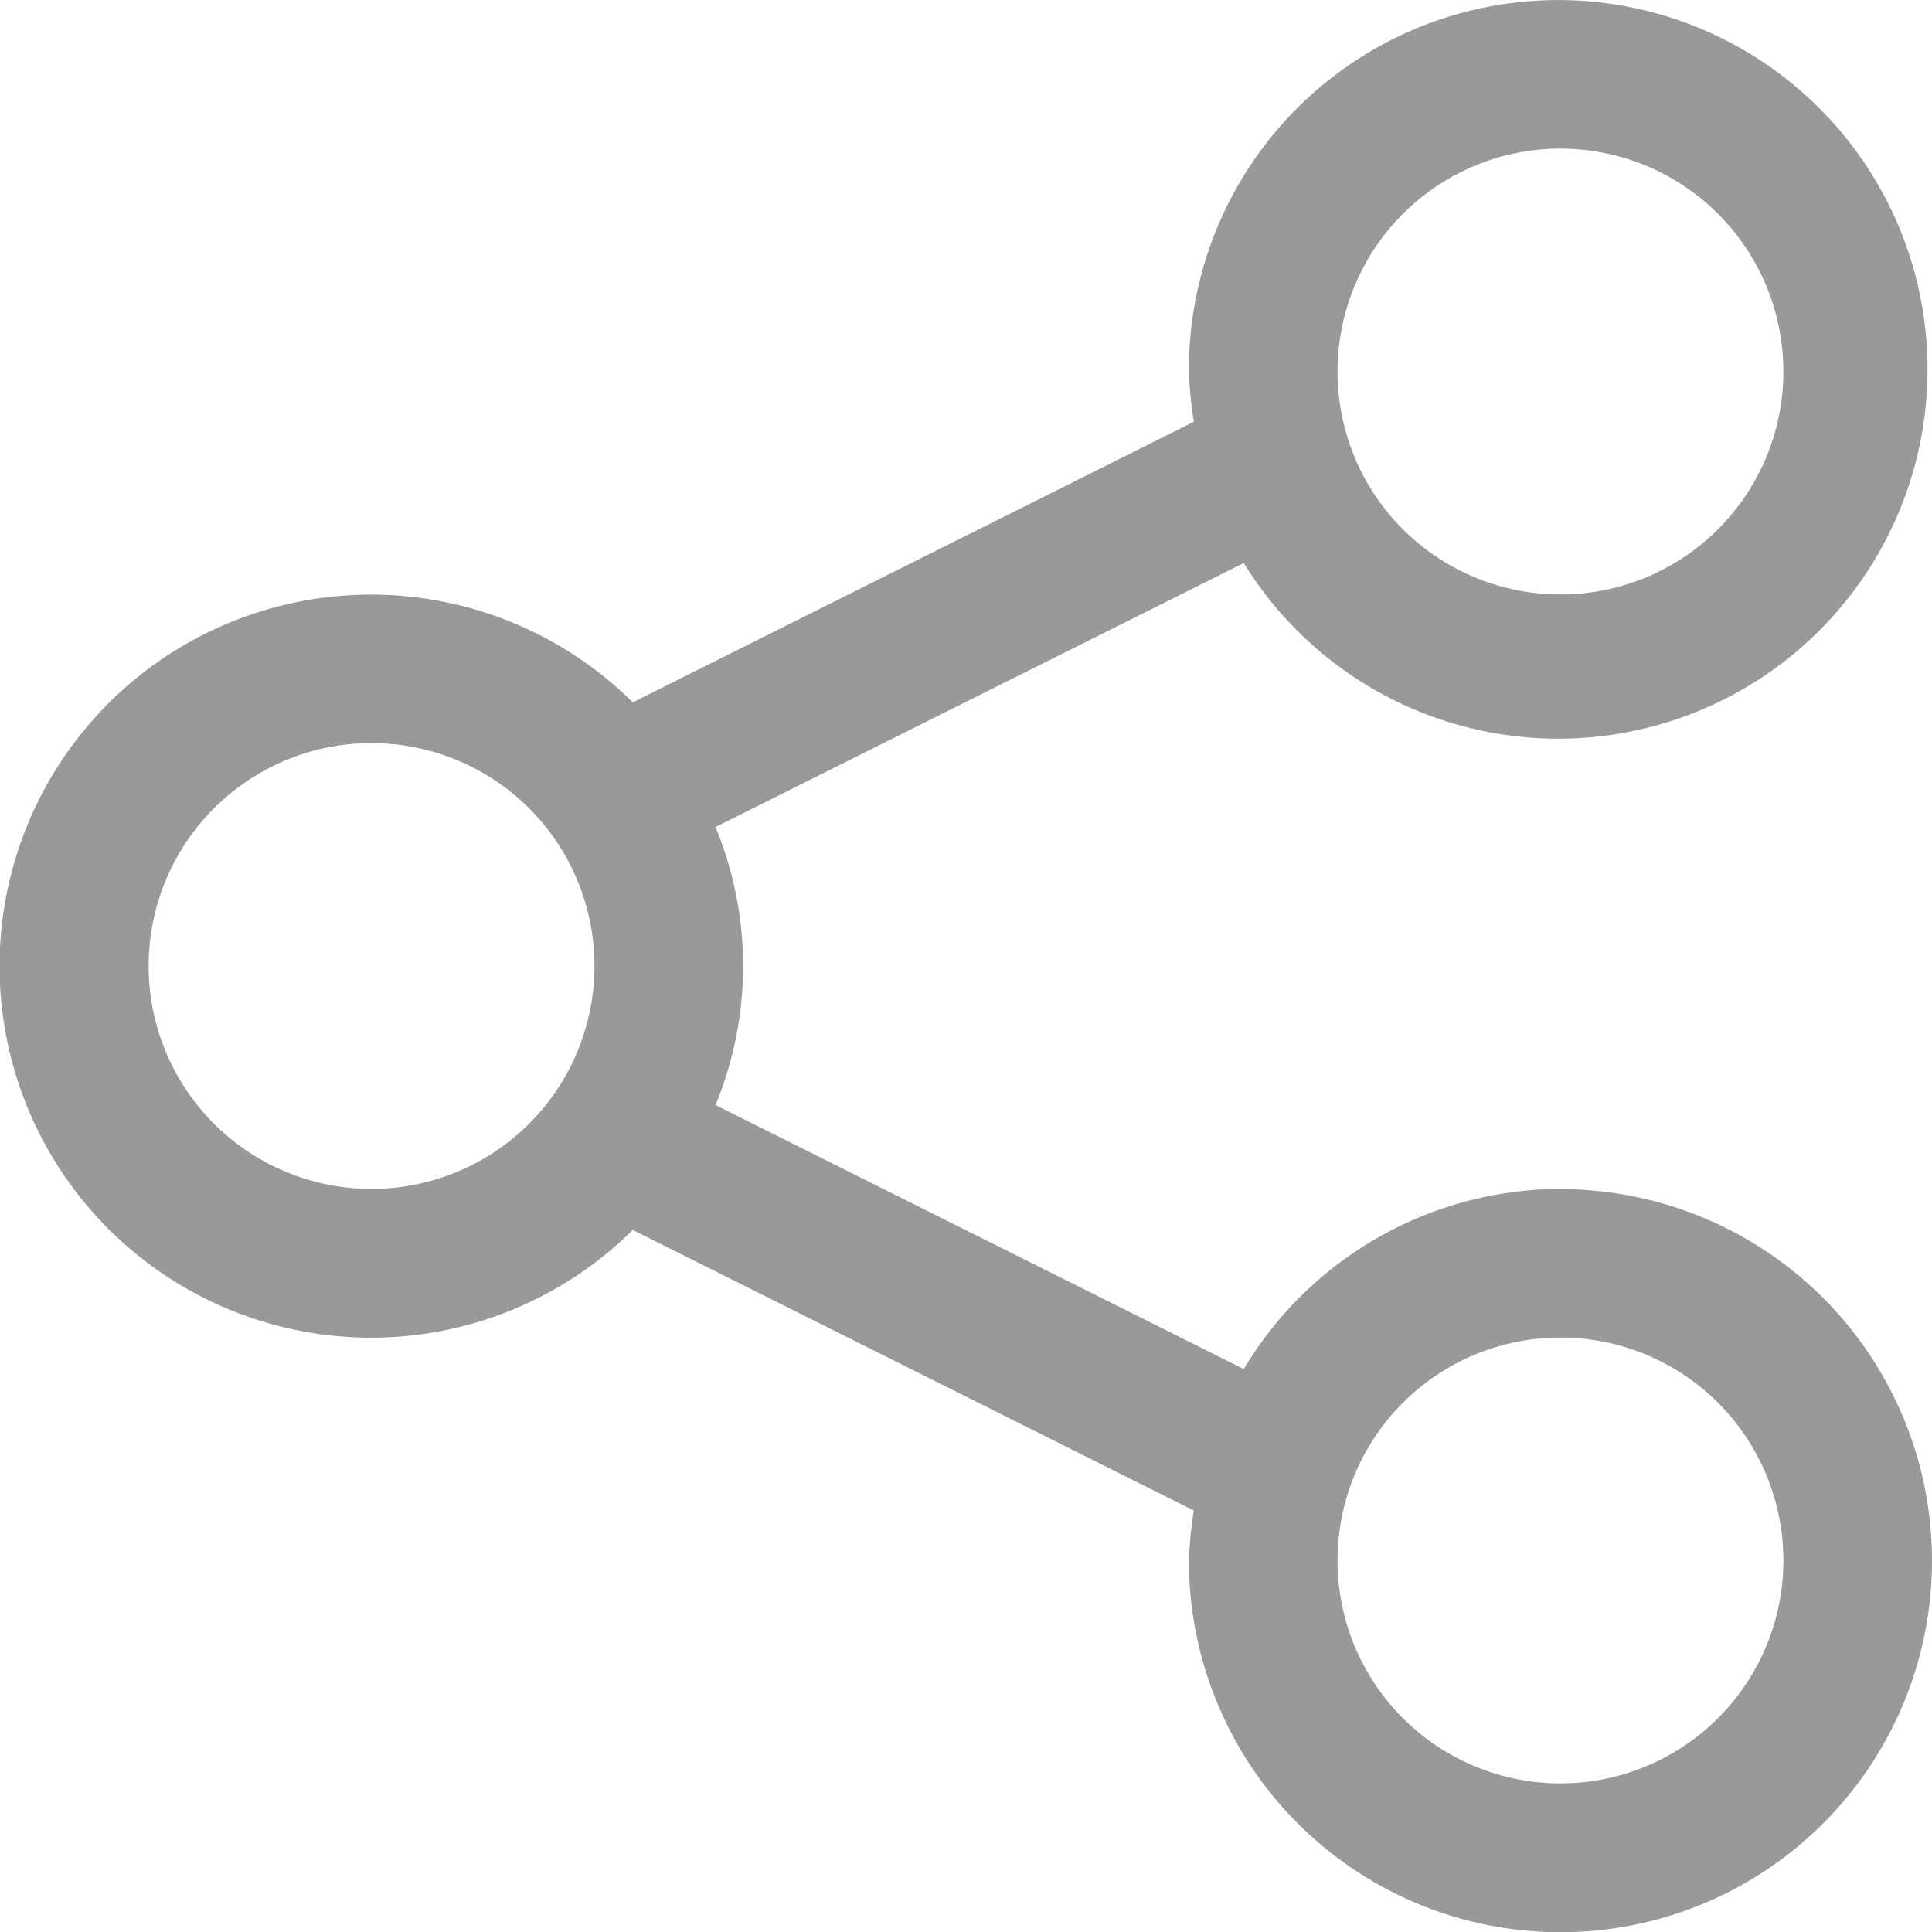
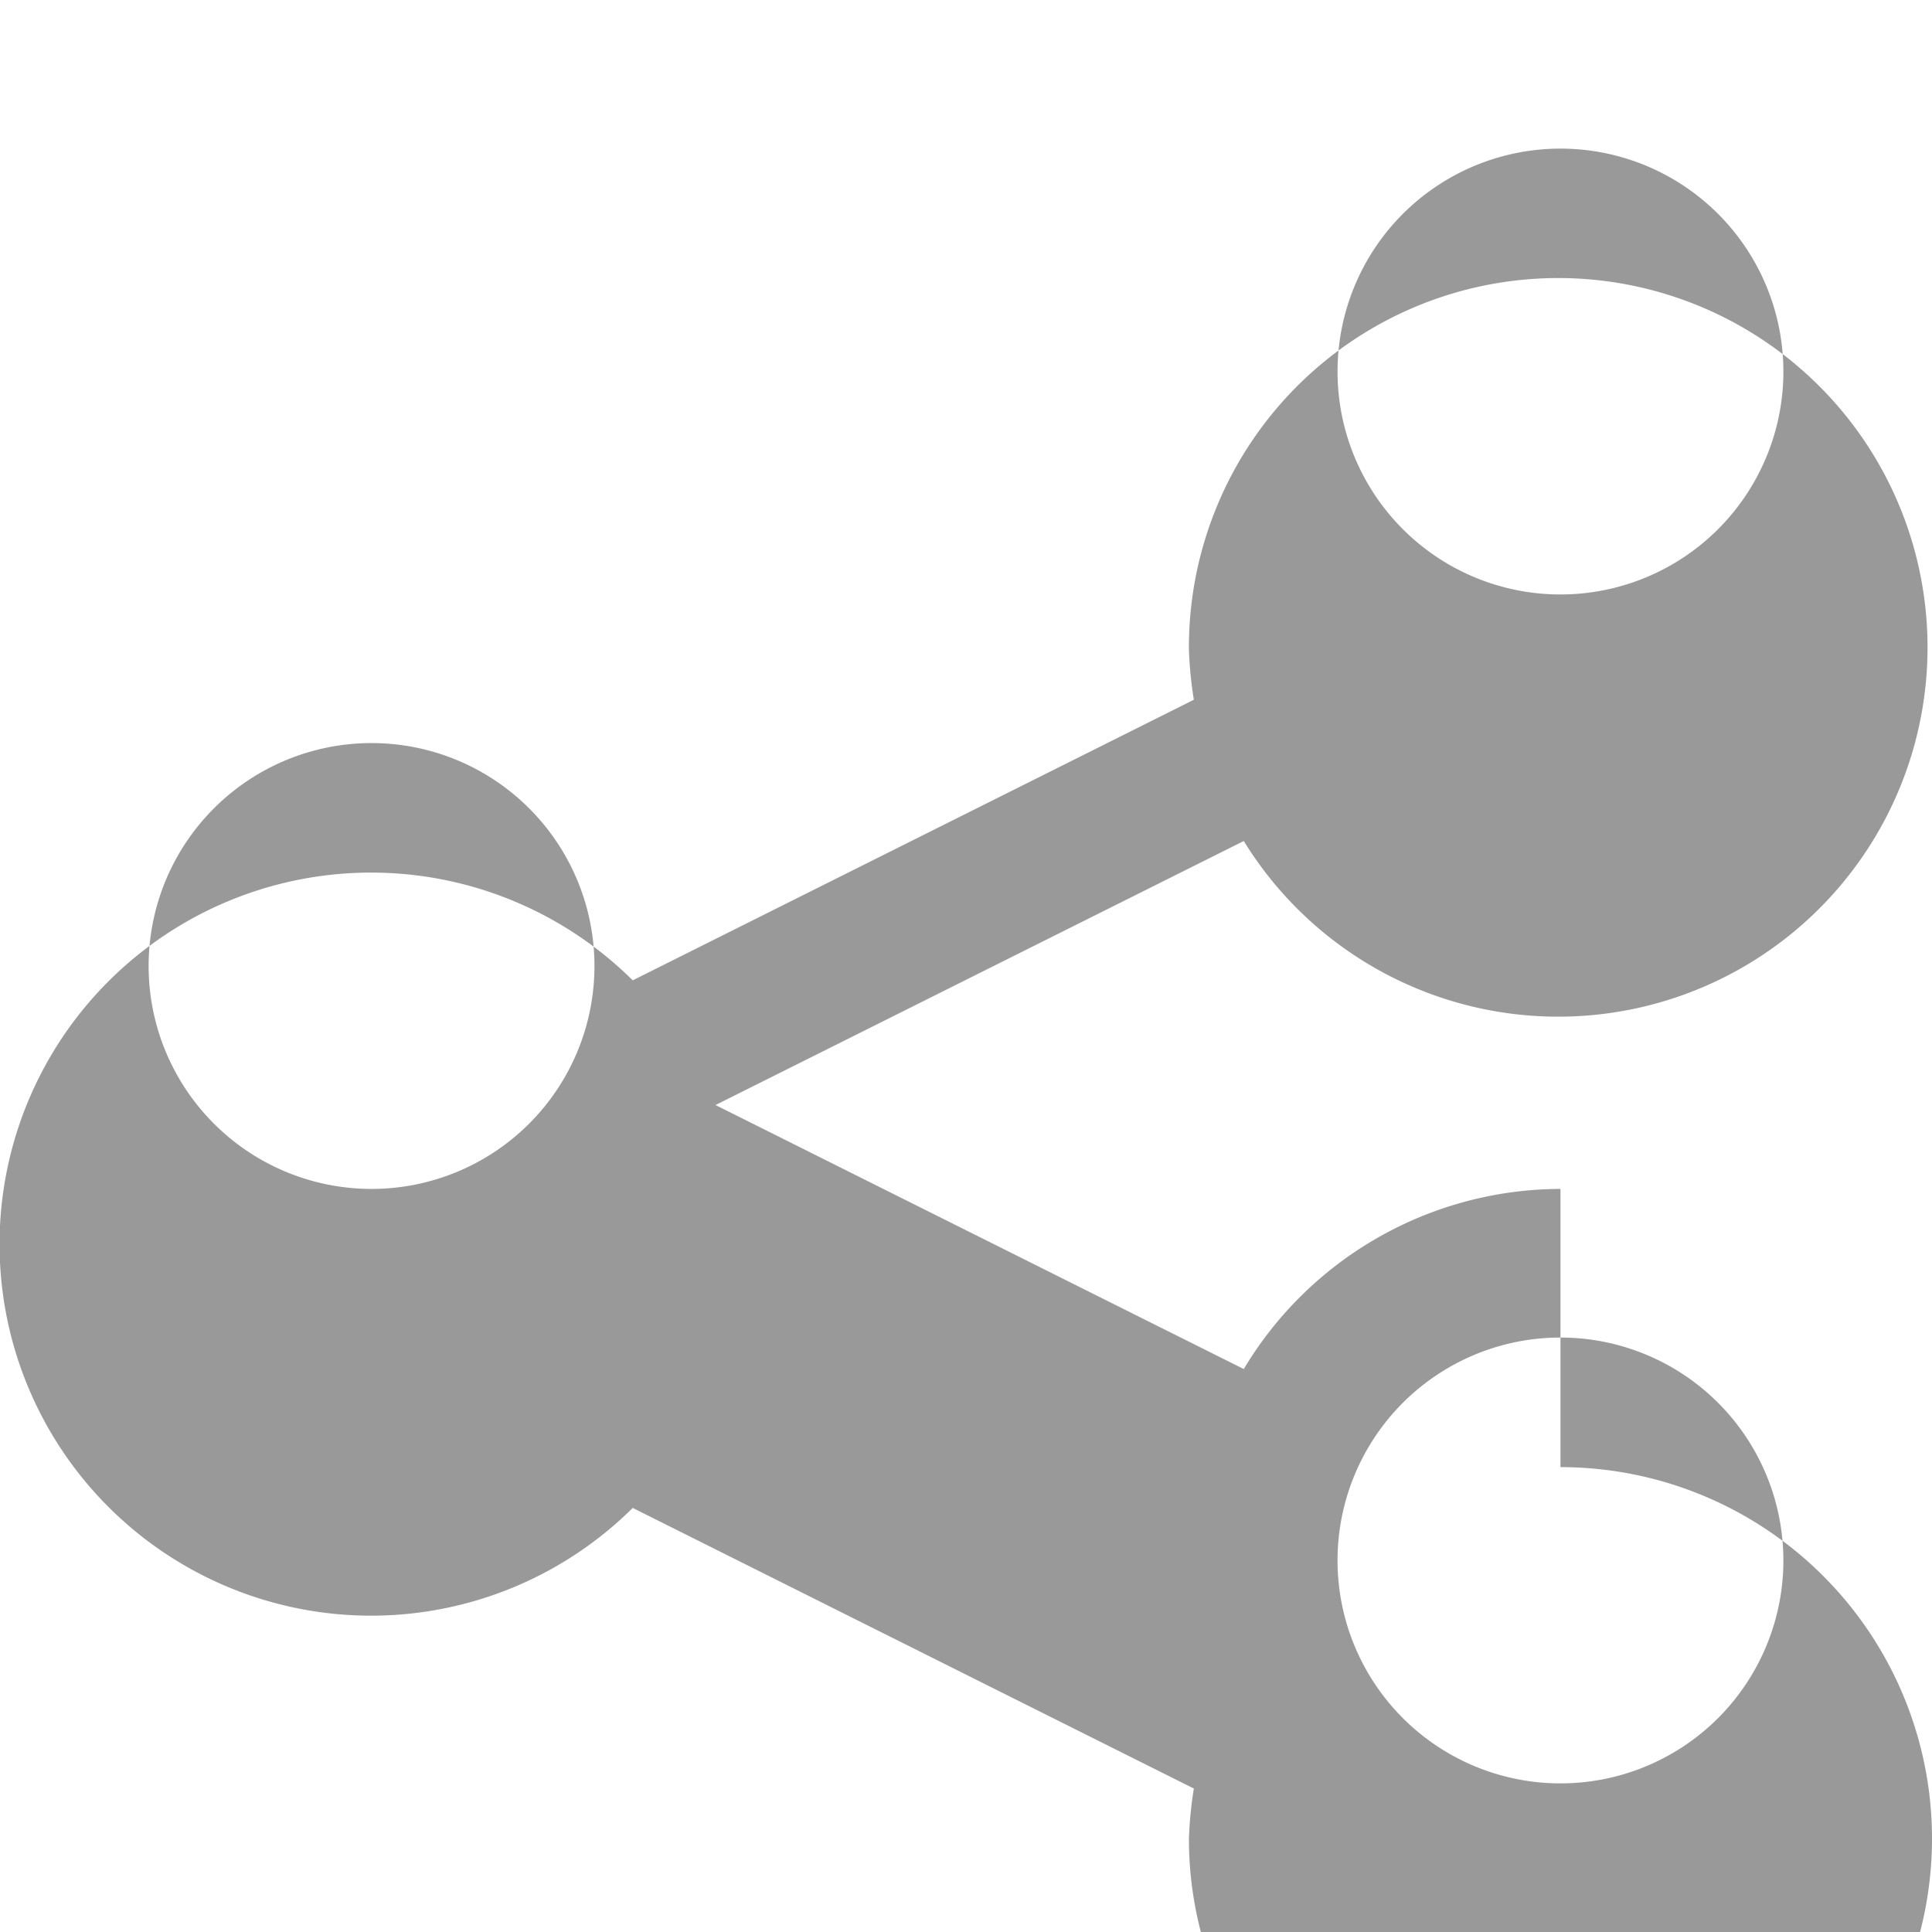
<svg xmlns="http://www.w3.org/2000/svg" width="26" height="26" viewBox="0 0 26 26">
-   <path id="share" d="M2439.252,310.25a4.98,4.98,0,0,0-4.262,2.424l-7.109-3.553a4.9,4.9,0,0,0,0-3.741l7.109-3.553a4.97,4.97,0,1,0-.738-2.576,5.478,5.478,0,0,0,.066.675l-7.551,3.776a5,5,0,1,0,0,7.1l7.551,3.776a5.474,5.474,0,0,0-.066.675,5,5,0,1,0,5-5Zm0-14a3,3,0,1,1-3,3A3,3,0,0,1,2439.252,296.25Zm-16,14a3,3,0,1,1,3-3A3,3,0,0,1,2423.252,310.25Zm16,8a3,3,0,1,1,3-3A3,3,0,0,1,2439.252,318.25Z" transform="translate(-2418.252 -294.25)" fill="#999" />
+   <path id="share" d="M2439.252,310.25a4.98,4.98,0,0,0-4.262,2.424l-7.109-3.553l7.109-3.553a4.97,4.97,0,1,0-.738-2.576,5.478,5.478,0,0,0,.066.675l-7.551,3.776a5,5,0,1,0,0,7.1l7.551,3.776a5.474,5.474,0,0,0-.066.675,5,5,0,1,0,5-5Zm0-14a3,3,0,1,1-3,3A3,3,0,0,1,2439.252,296.25Zm-16,14a3,3,0,1,1,3-3A3,3,0,0,1,2423.252,310.25Zm16,8a3,3,0,1,1,3-3A3,3,0,0,1,2439.252,318.25Z" transform="translate(-2418.252 -294.25)" fill="#999" />
</svg>